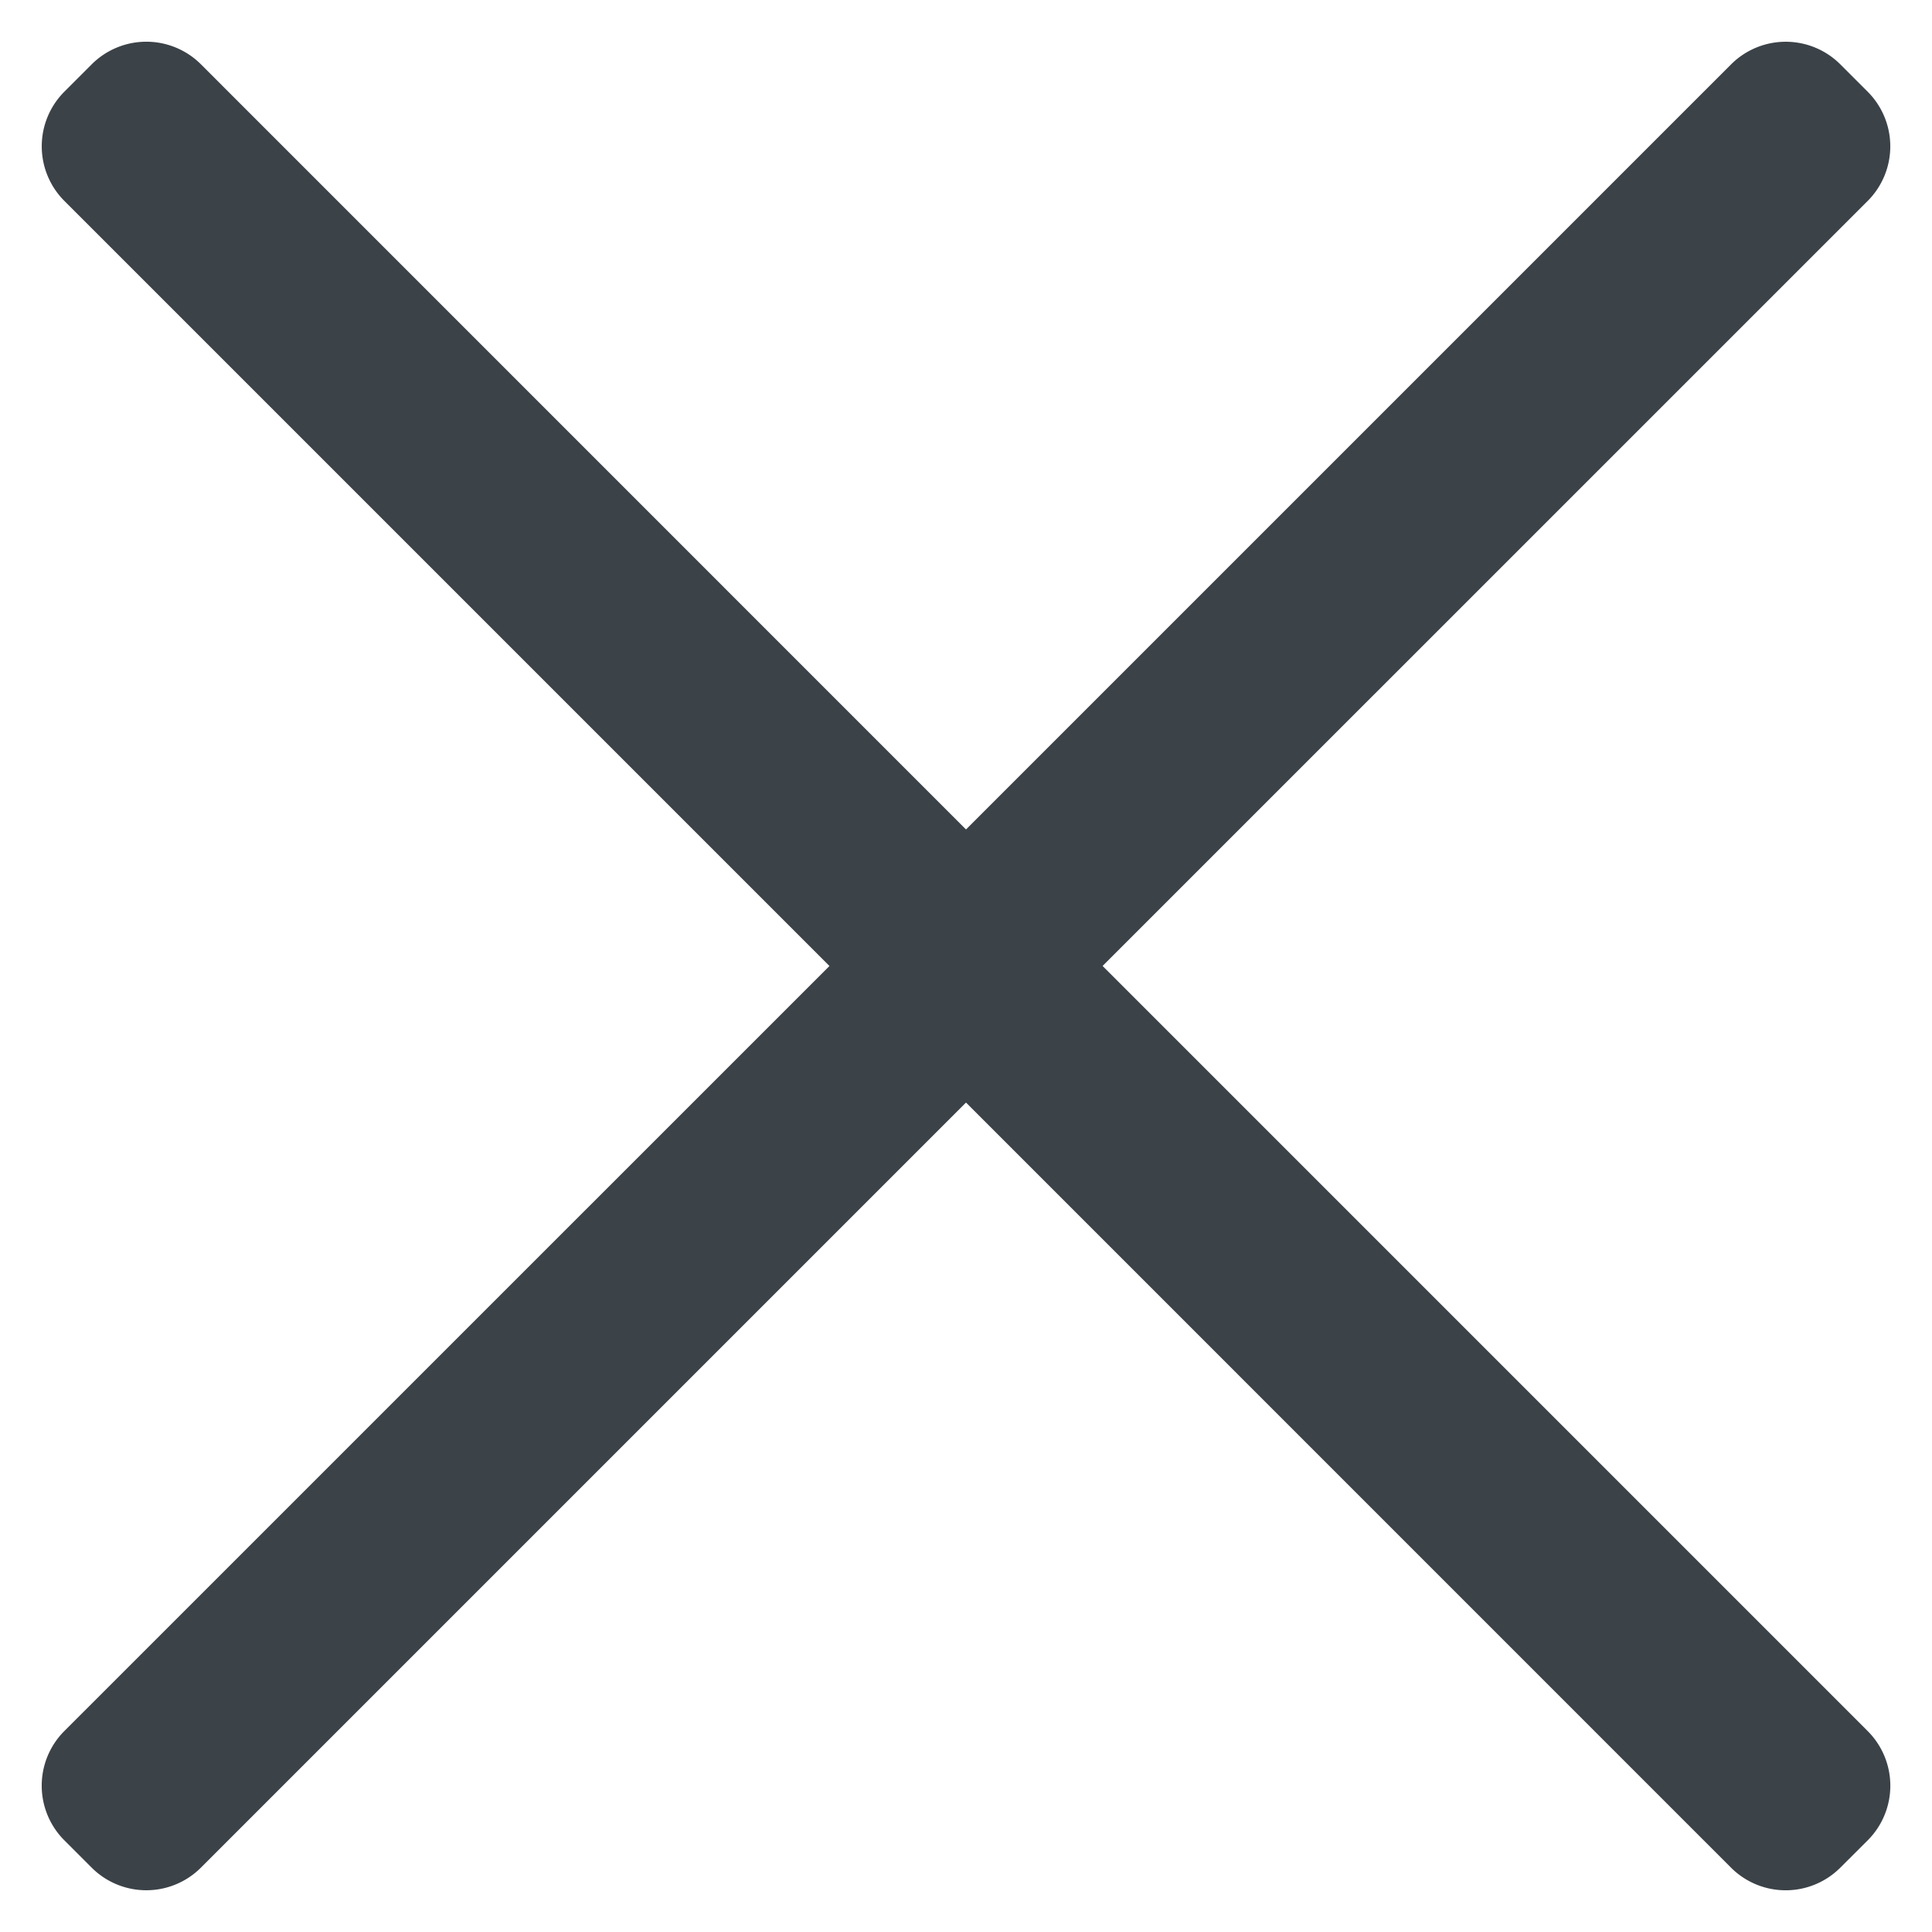
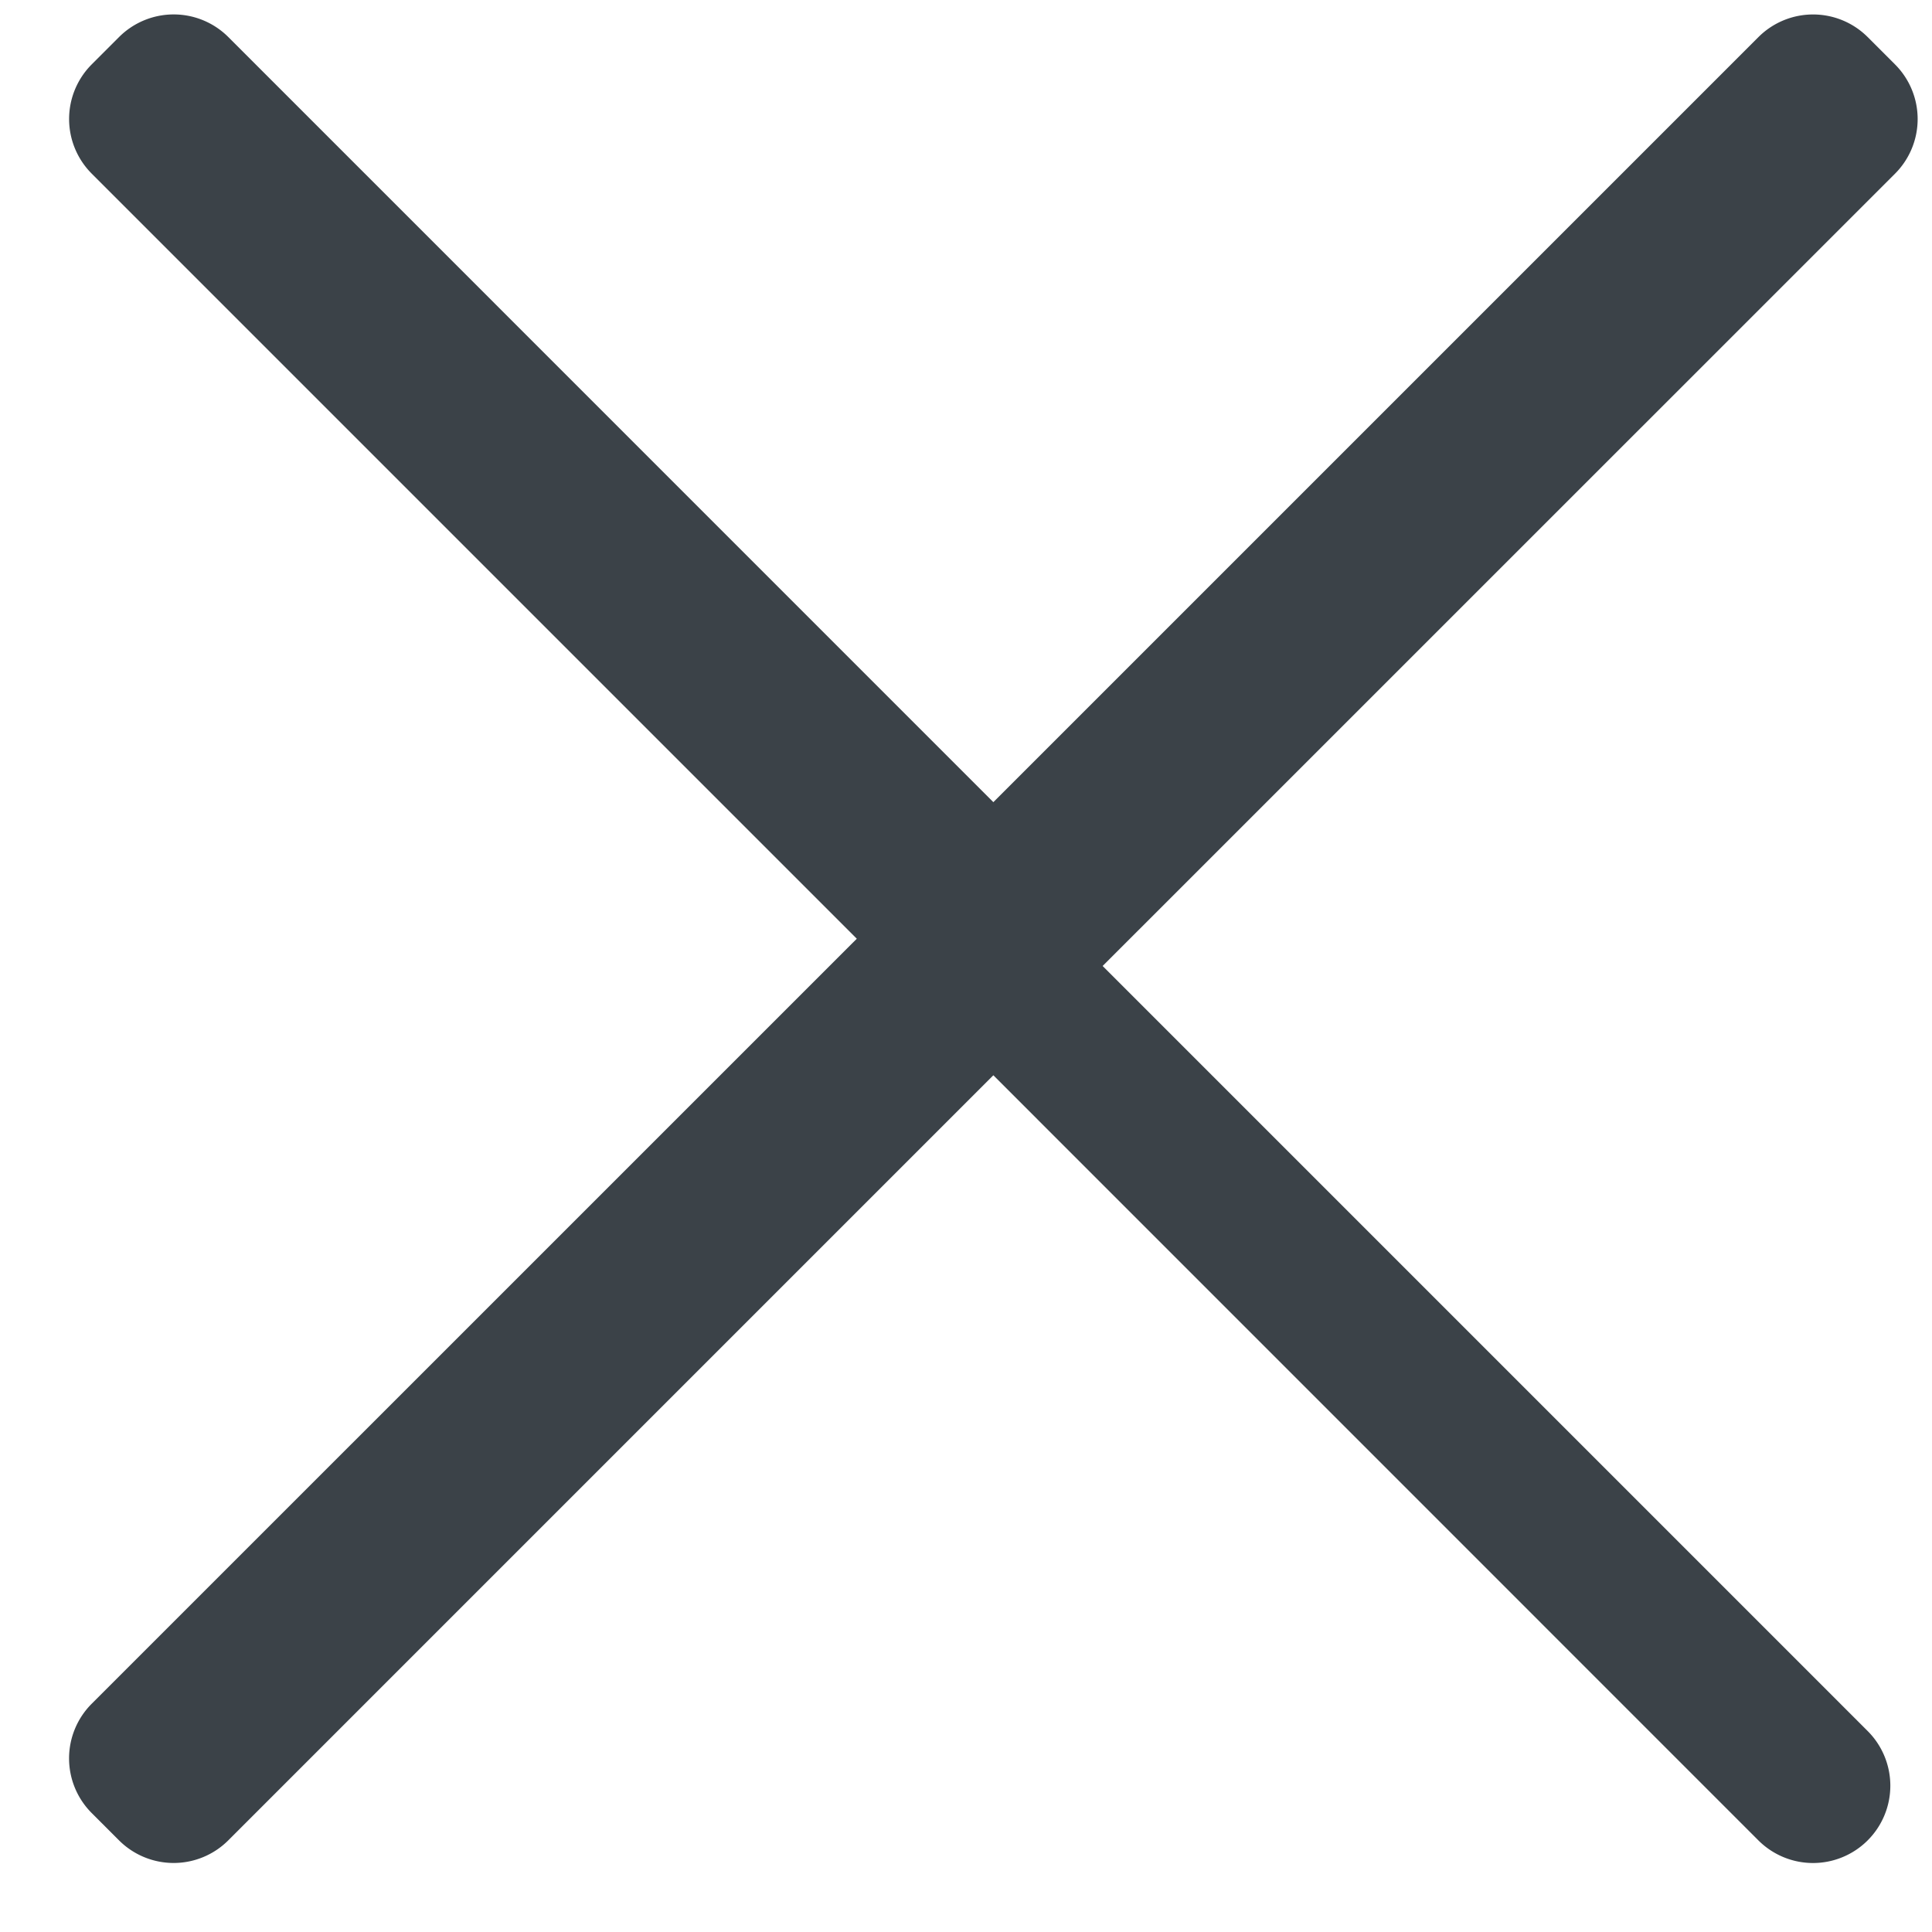
<svg xmlns="http://www.w3.org/2000/svg" width="25" height="25" viewBox="0 0 25 25">
-   <path fill="#3B4248" fill-rule="evenodd" d="M14.268 12.5l9.9 9.9a1 1 0 0 1 0 1.414l-.354.353a1 1 0 0 1-1.415 0l-9.899-9.9-9.9 9.9a1 1 0 0 1-1.414 0l-.353-.353a1 1 0 0 1 0-1.415l9.9-9.899-9.9-9.9a1 1 0 0 1 0-1.414l.353-.353a1 1 0 0 1 1.415 0l9.899 9.9 9.9-9.9a1 1 0 0 1 1.414 0l.353.353a1 1 0 0 1 0 1.415l-9.9 9.899z" />
+   <path fill="#3B4248" fill-rule="evenodd" d="M14.268 12.5l9.9 9.9a1 1 0 0 1 0 1.414a1 1 0 0 1-1.415 0l-9.899-9.9-9.9 9.9a1 1 0 0 1-1.414 0l-.353-.353a1 1 0 0 1 0-1.415l9.9-9.899-9.9-9.9a1 1 0 0 1 0-1.414l.353-.353a1 1 0 0 1 1.415 0l9.899 9.9 9.9-9.9a1 1 0 0 1 1.414 0l.353.353a1 1 0 0 1 0 1.415l-9.9 9.899z" />
</svg>